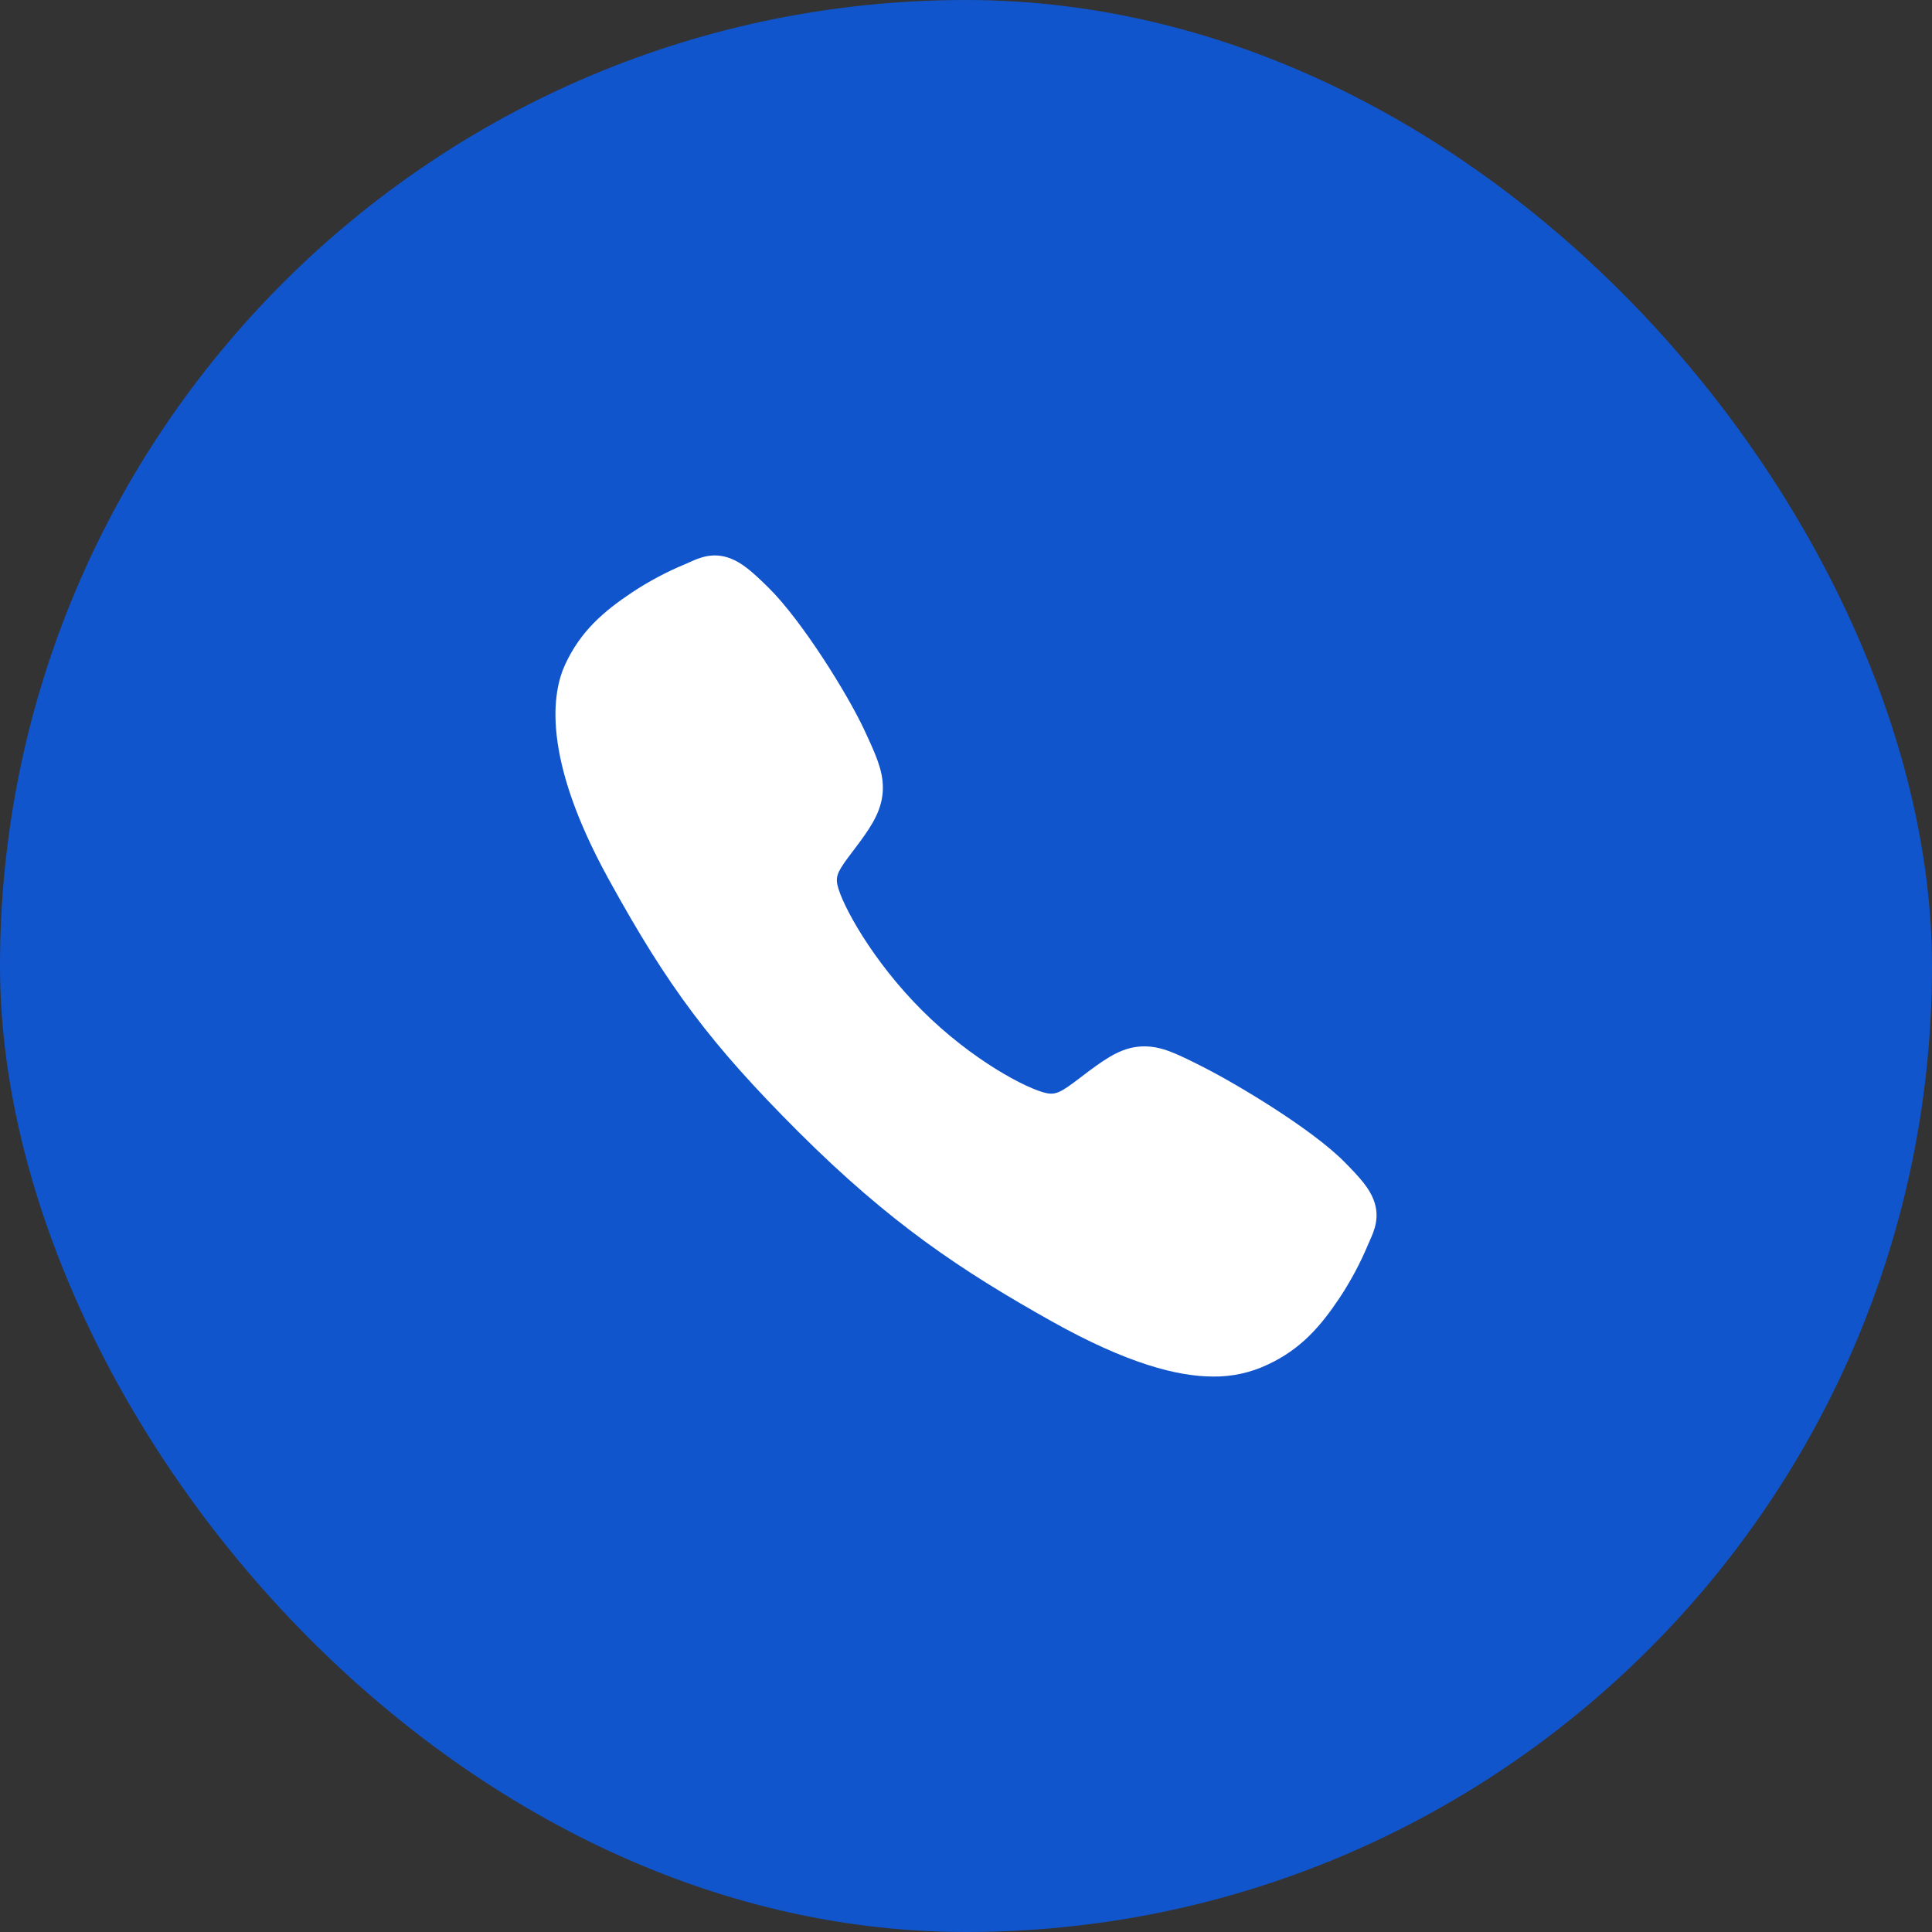
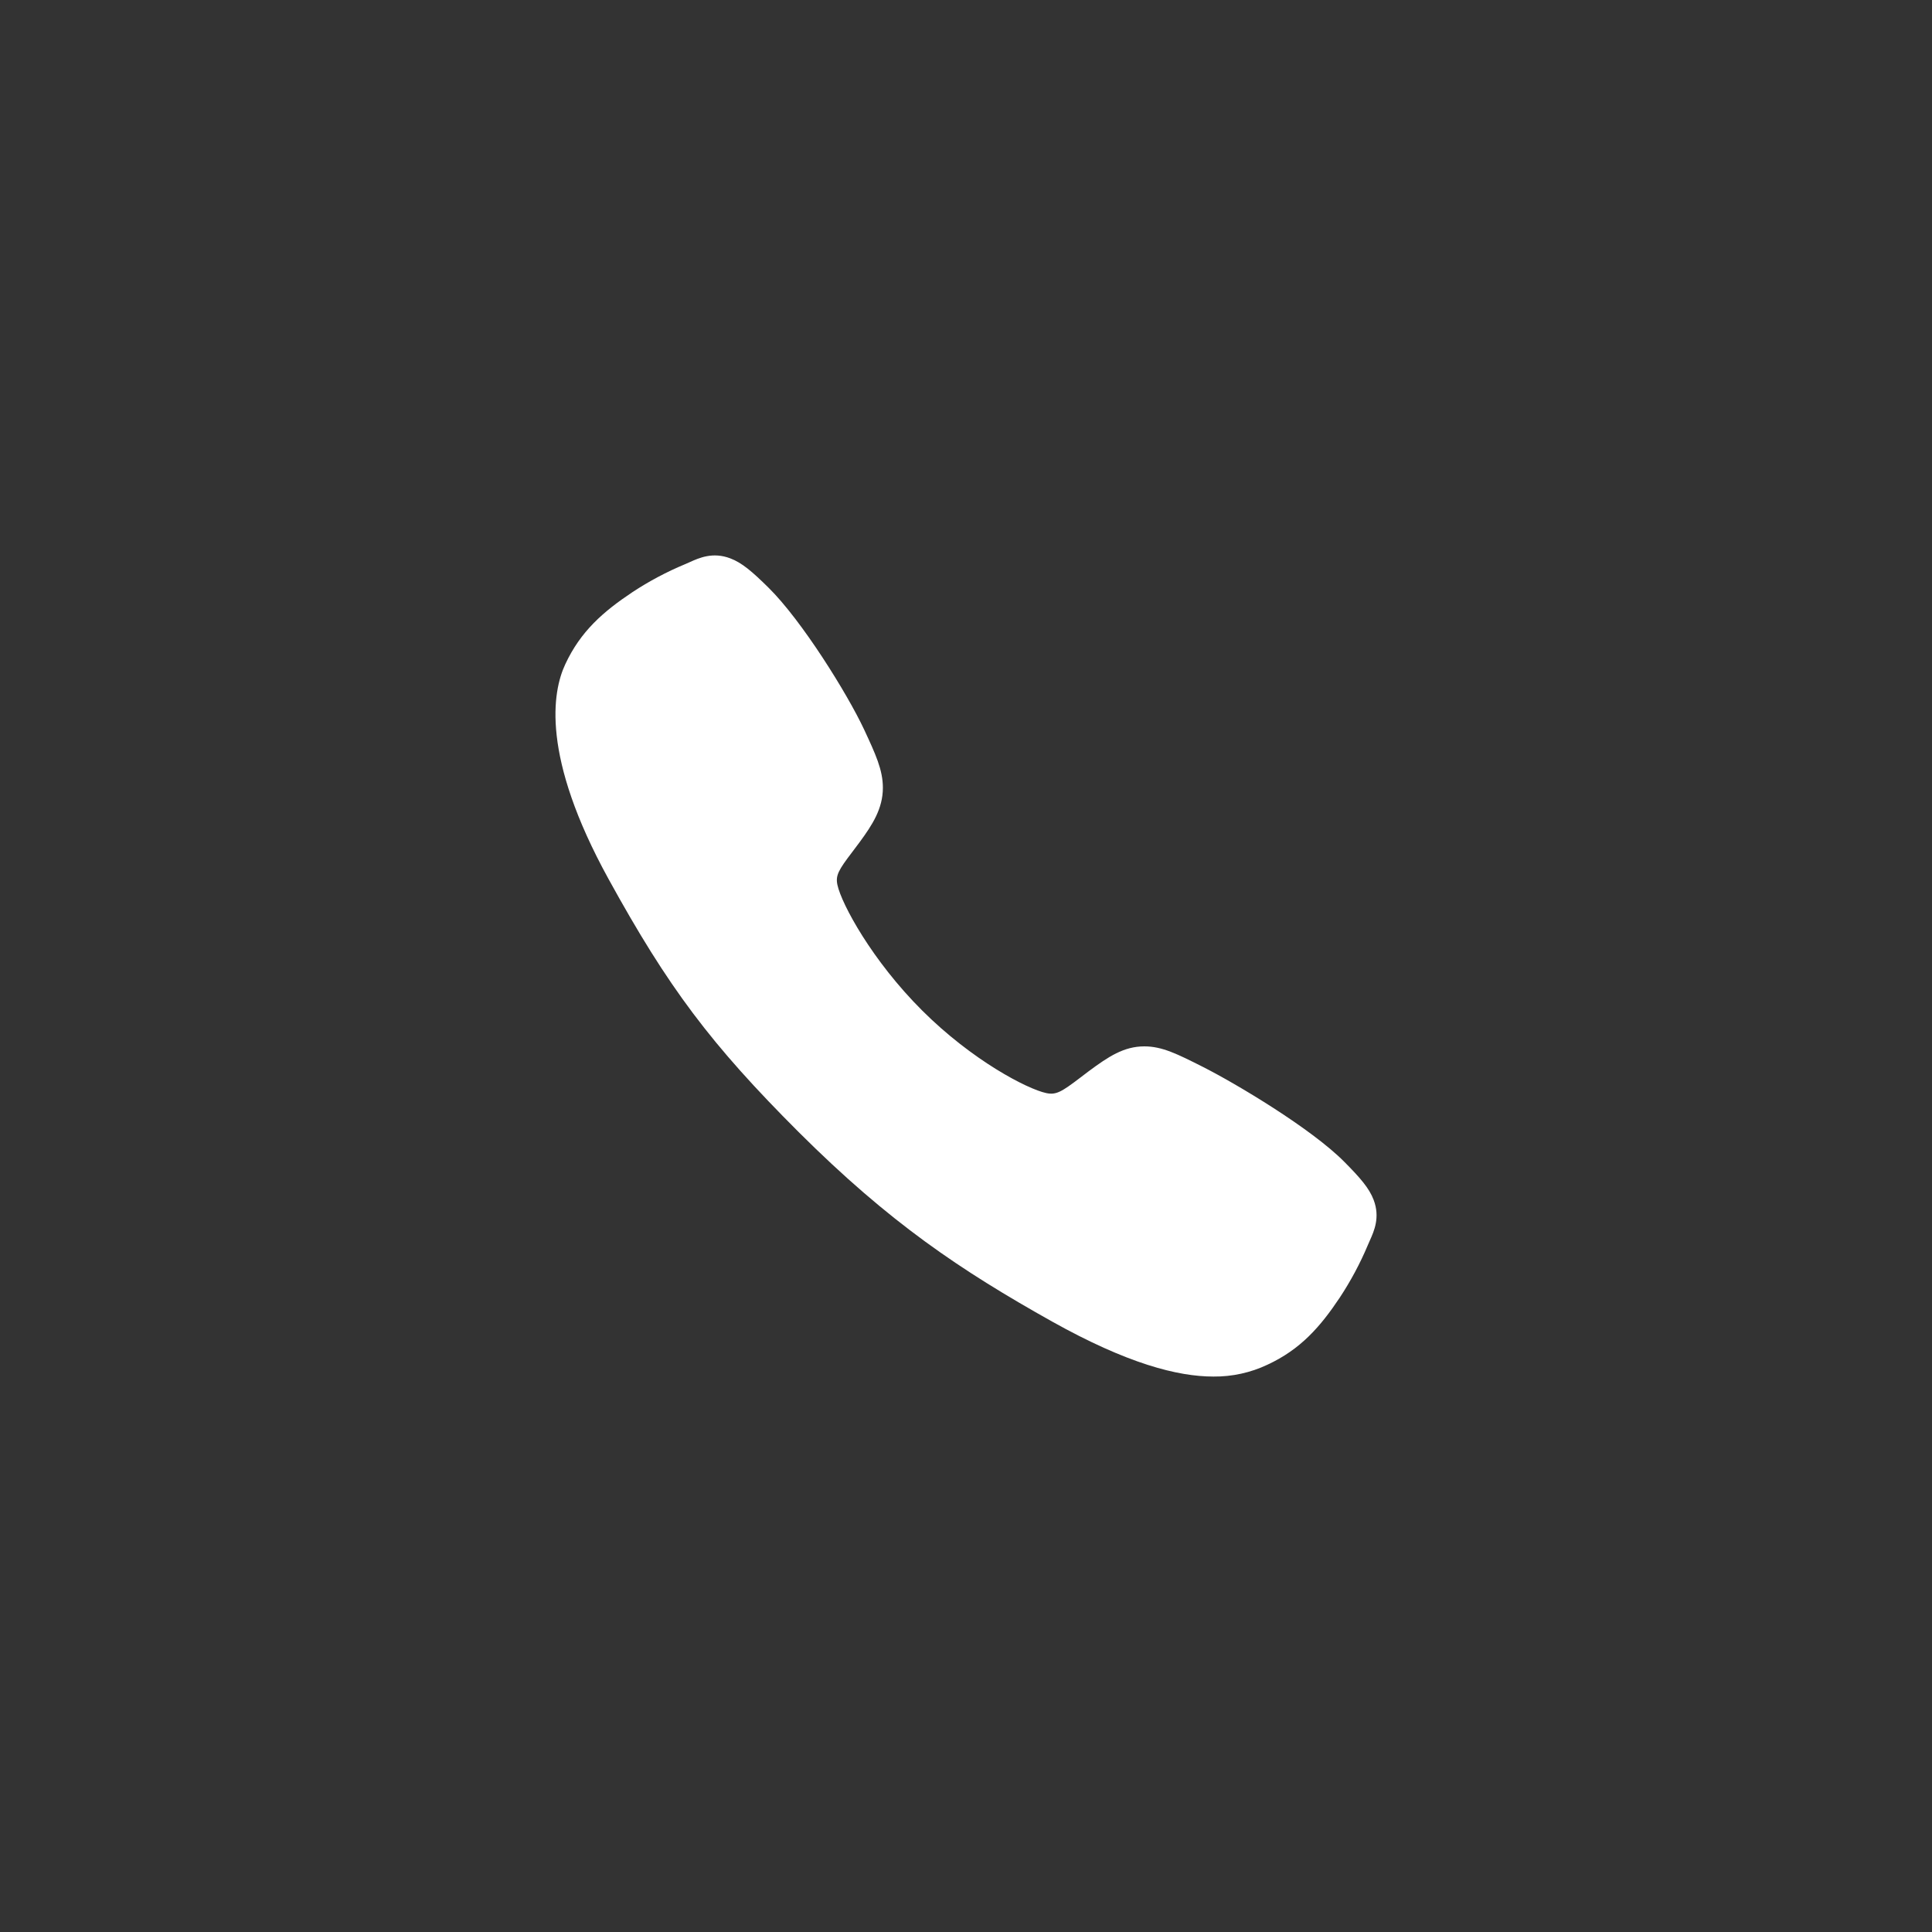
<svg xmlns="http://www.w3.org/2000/svg" width="40" height="40" viewBox="0 0 40 40" fill="none">
  <rect x="0" y="0" width="40" height="40" fill="#333333" stroke="none" />
-   <rect width="40" height="40" rx="20" fill="#1155CC" />
  <path d="M25.122 28.5C24.381 28.5 23.34 28.232 21.782 27.361C19.887 26.299 18.421 25.318 16.536 23.439C14.719 21.623 13.835 20.447 12.597 18.195C11.199 15.653 11.437 14.32 11.704 13.751C12.021 13.07 12.489 12.663 13.095 12.259C13.438 12.033 13.802 11.84 14.181 11.682C14.22 11.665 14.255 11.65 14.286 11.636C14.474 11.551 14.759 11.423 15.119 11.56C15.36 11.65 15.575 11.835 15.911 12.167C16.601 12.847 17.543 14.362 17.891 15.105C18.124 15.607 18.279 15.938 18.279 16.309C18.279 16.743 18.061 17.078 17.795 17.44C17.745 17.508 17.696 17.573 17.648 17.636C17.359 18.015 17.296 18.125 17.338 18.321C17.422 18.714 18.054 19.886 19.091 20.92C20.128 21.955 21.266 22.546 21.661 22.631C21.865 22.674 21.977 22.608 22.369 22.309C22.425 22.266 22.483 22.222 22.543 22.177C22.948 21.877 23.267 21.664 23.692 21.664H23.694C24.063 21.664 24.379 21.824 24.903 22.088C25.586 22.433 27.147 23.363 27.831 24.053C28.164 24.388 28.349 24.602 28.44 24.843C28.577 25.204 28.448 25.488 28.364 25.677C28.35 25.709 28.335 25.743 28.318 25.782C28.159 26.16 27.964 26.523 27.738 26.866C27.335 27.47 26.926 27.937 26.243 28.254C25.893 28.42 25.509 28.504 25.122 28.5Z" fill="white" />
</svg>